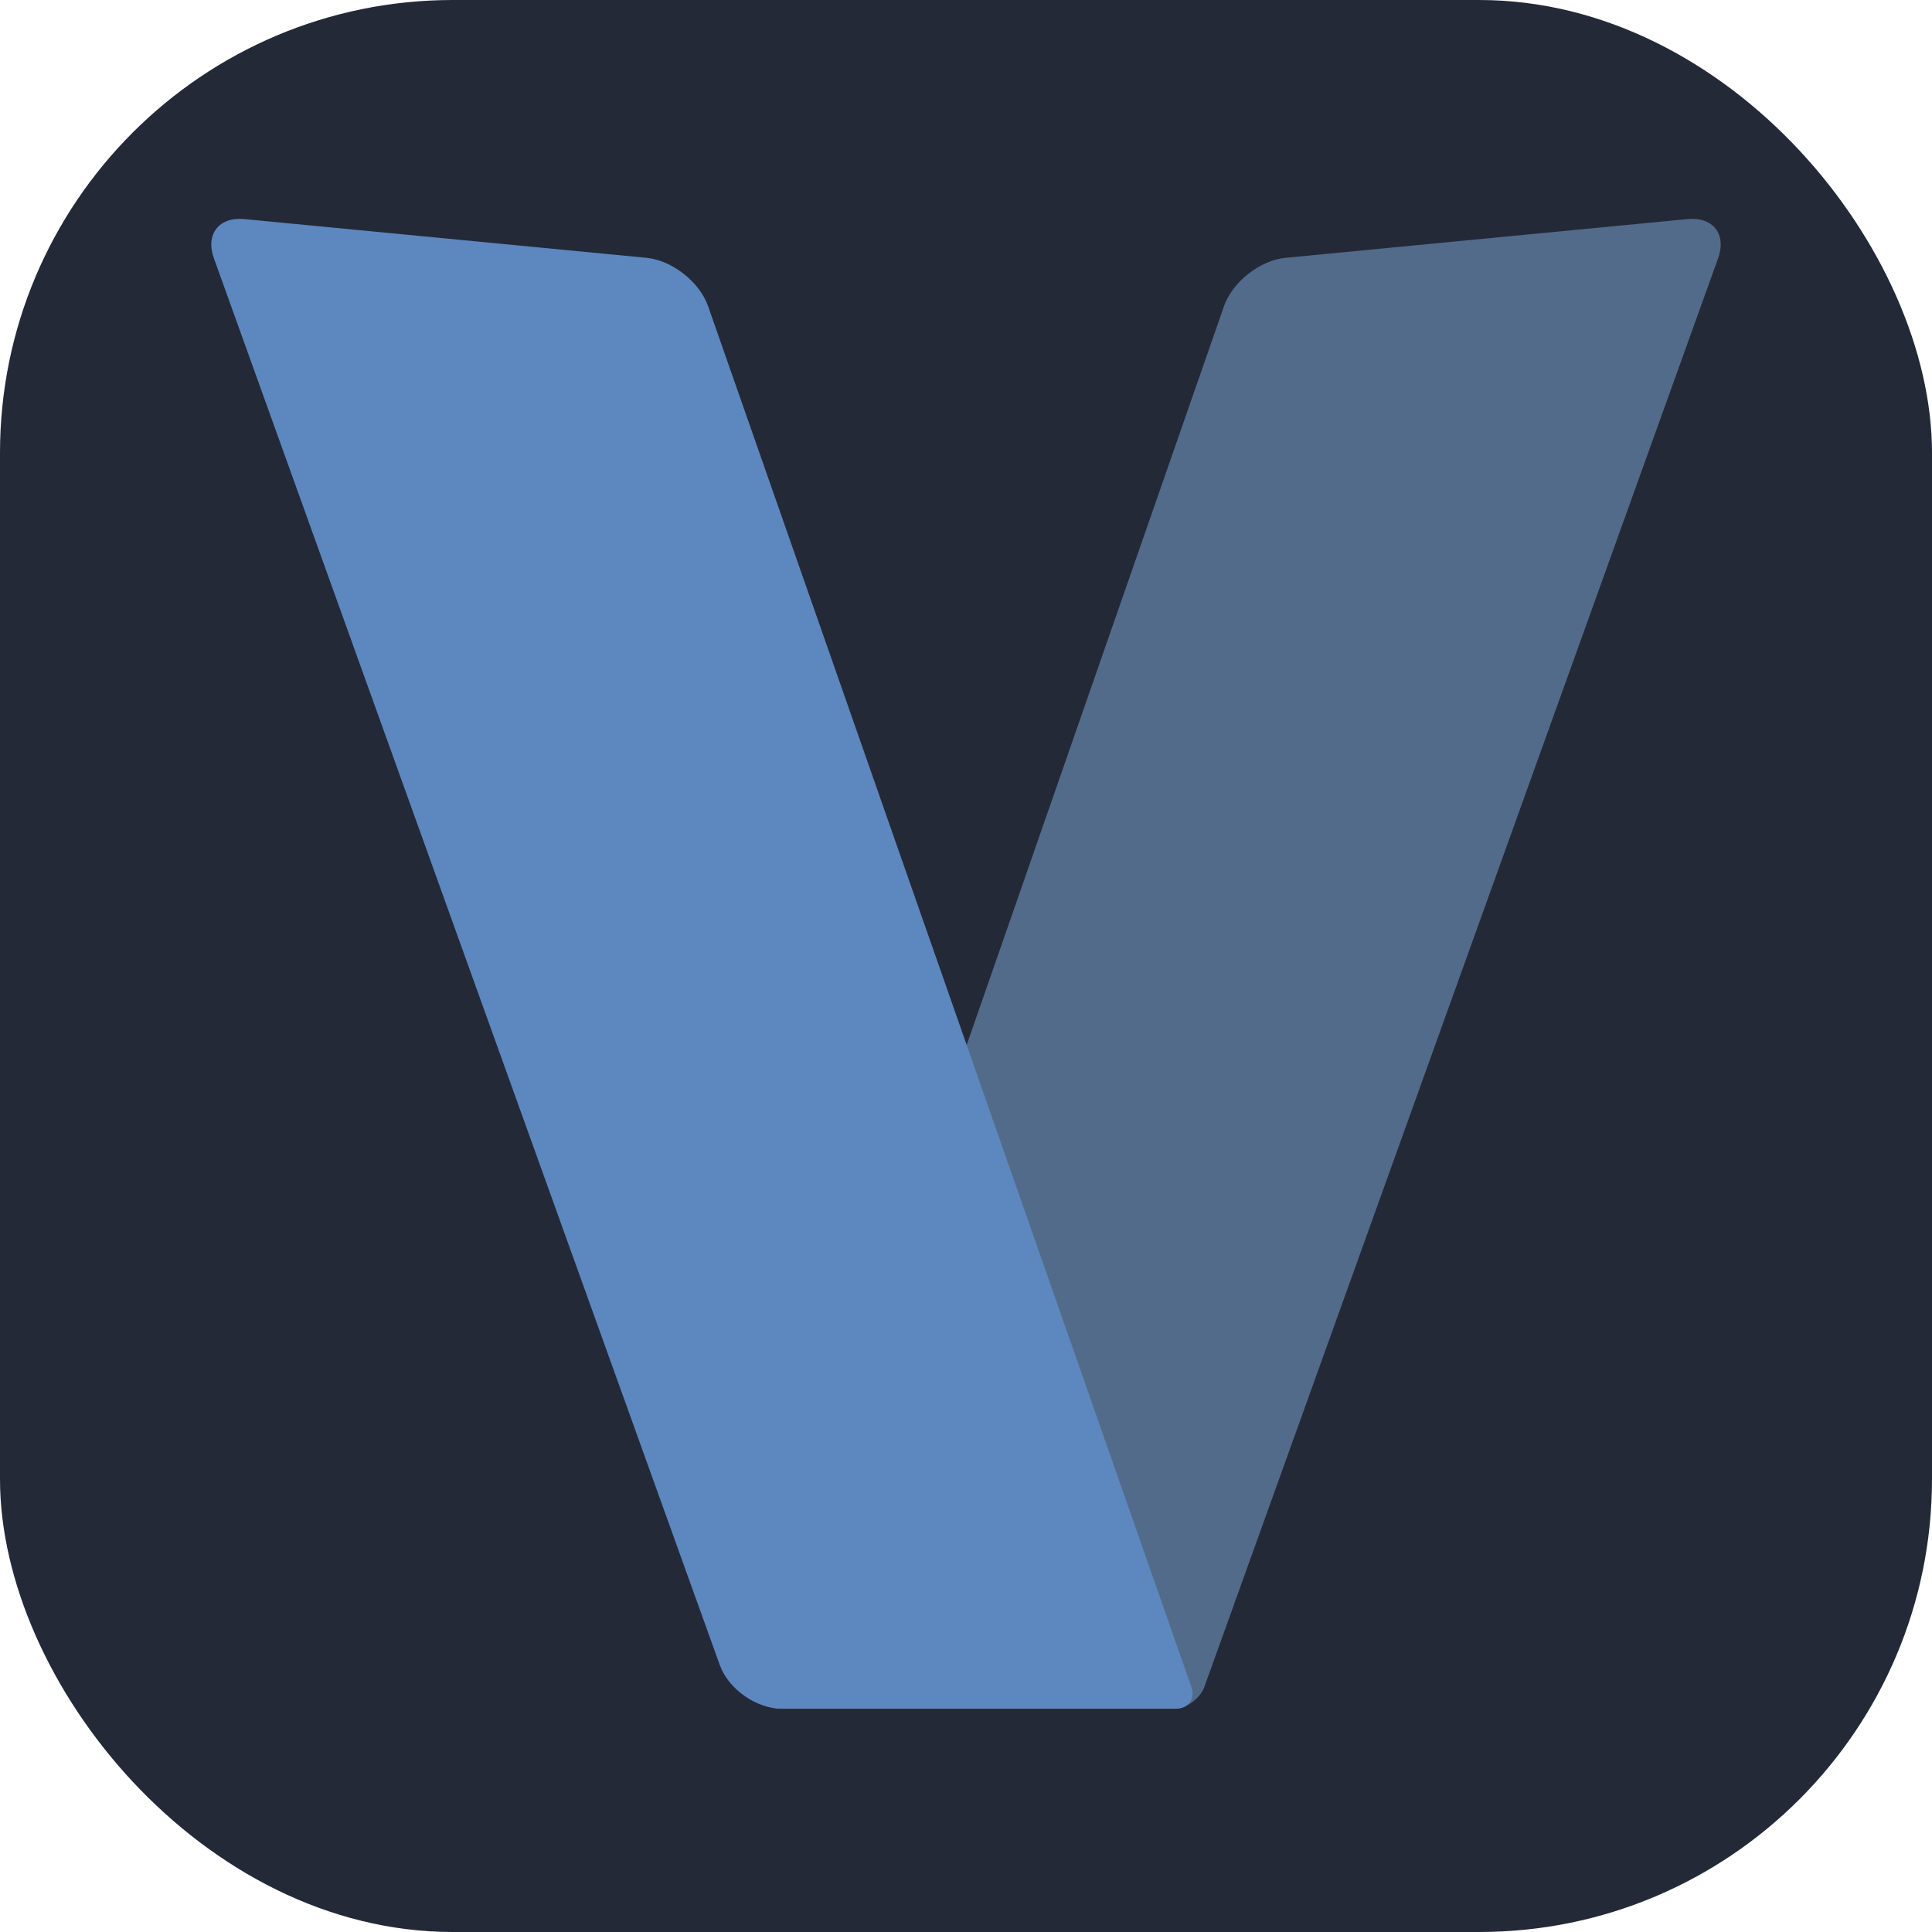
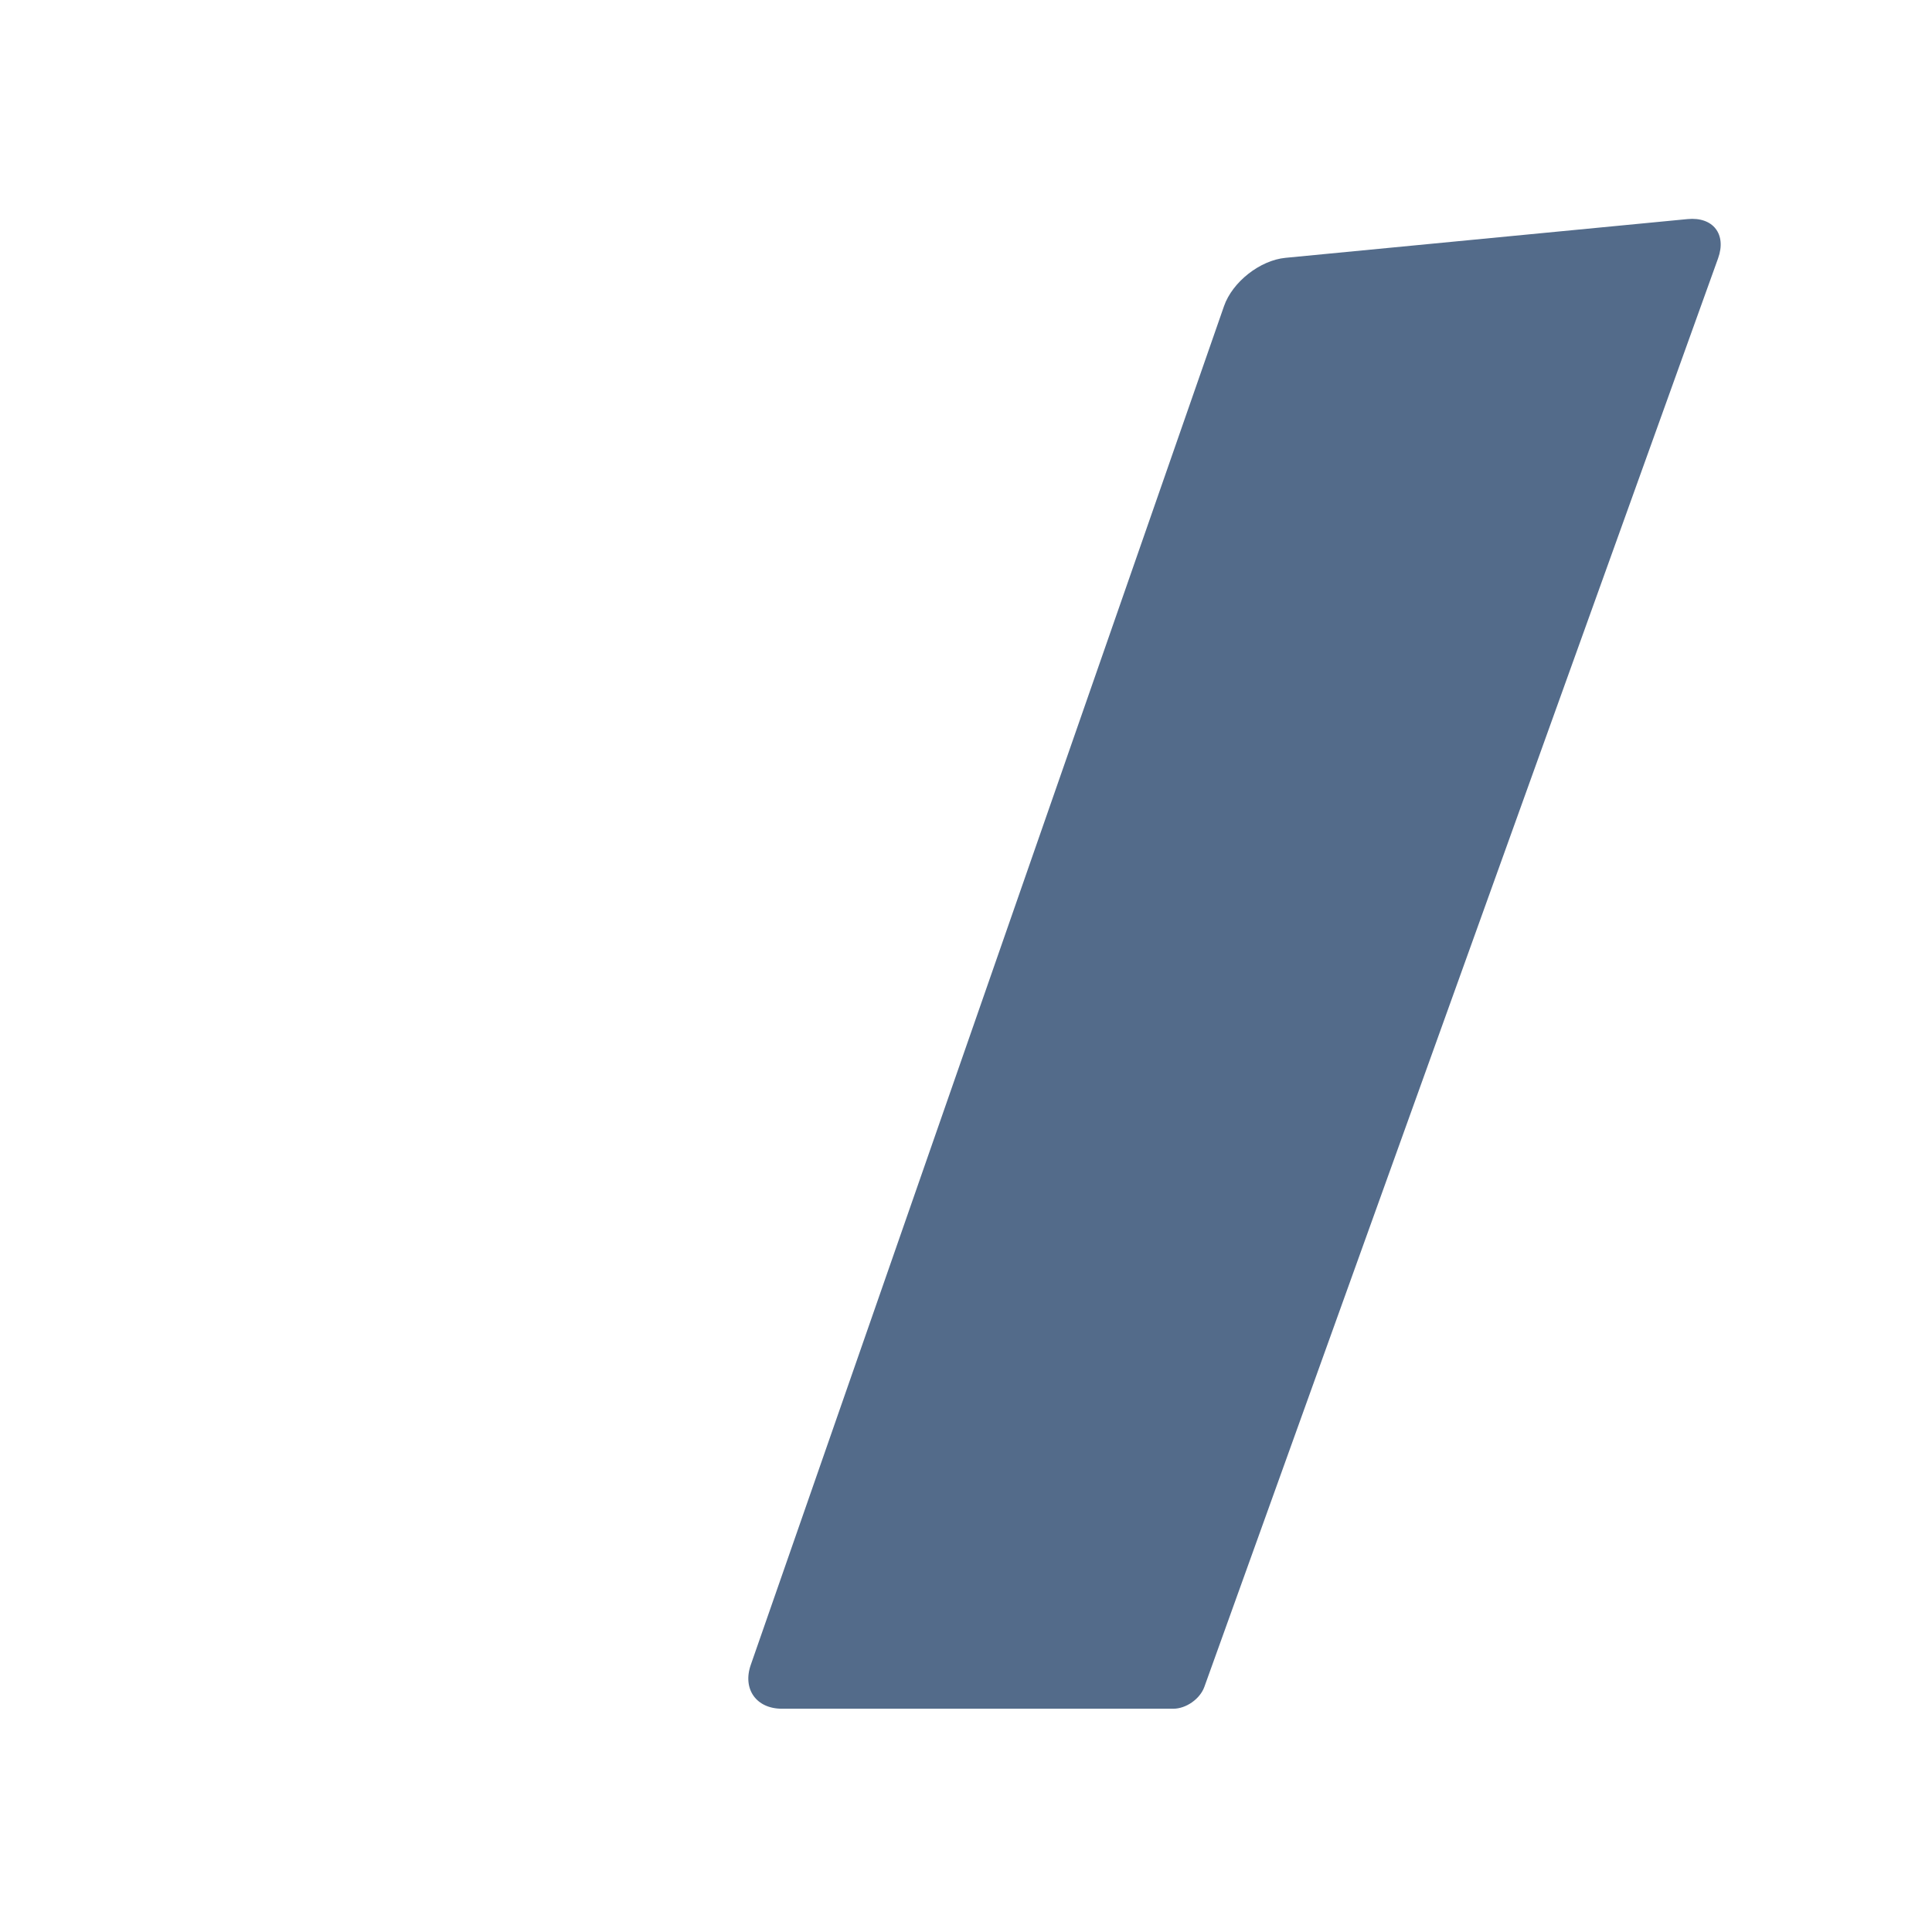
<svg xmlns="http://www.w3.org/2000/svg" width="256" height="256" fill="none" viewBox="0 0 256 256">
-   <rect width="256" height="256" fill="#242938" rx="60" />
  <path fill="#536B8A" d="M159.906 222.623L227.655 34.229C228.803 31.034 226.993 28.704 223.613 29.03L170.335 34.163C166.956 34.489 163.305 37.356 162.189 40.562L99.481 220.606C98.364 223.812 100.214 226.415 103.609 226.415H155.467C157.164 226.415 159.009 225.118 159.583 223.52L159.906 222.623Z" />
  <g filter="url(#filter0_f_148_1050)">
-     <path fill="#000" d="M152.178 223.52L123.971 142.035L128 139.516L156.711 222.623L152.178 223.52Z" />
-   </g>
-   <path fill="#5D87BF" d="M32.387 29.03L85.665 34.163C89.044 34.489 92.699 37.355 93.821 40.559L157.855 223.512C158.415 225.114 157.492 226.415 155.794 226.415H103.609C100.214 226.415 96.524 223.821 95.375 220.626L28.345 34.229C27.197 31.034 29.007 28.704 32.387 29.03Z" />
+     </g>
  <defs>
    <filter id="filter0_f_148_1050" width="58.502" height="109.765" x="111.09" y="126.635" color-interpolation-filters="sRGB" filterUnits="userSpaceOnUse">
      <feFlood flood-opacity="0" result="BackgroundImageFix" />
      <feBlend in="SourceGraphic" in2="BackgroundImageFix" mode="normal" result="shape" />
      <feGaussianBlur result="effect1_foregroundBlur_148_1050" stdDeviation="6.44" />
    </filter>
  </defs>
</svg>